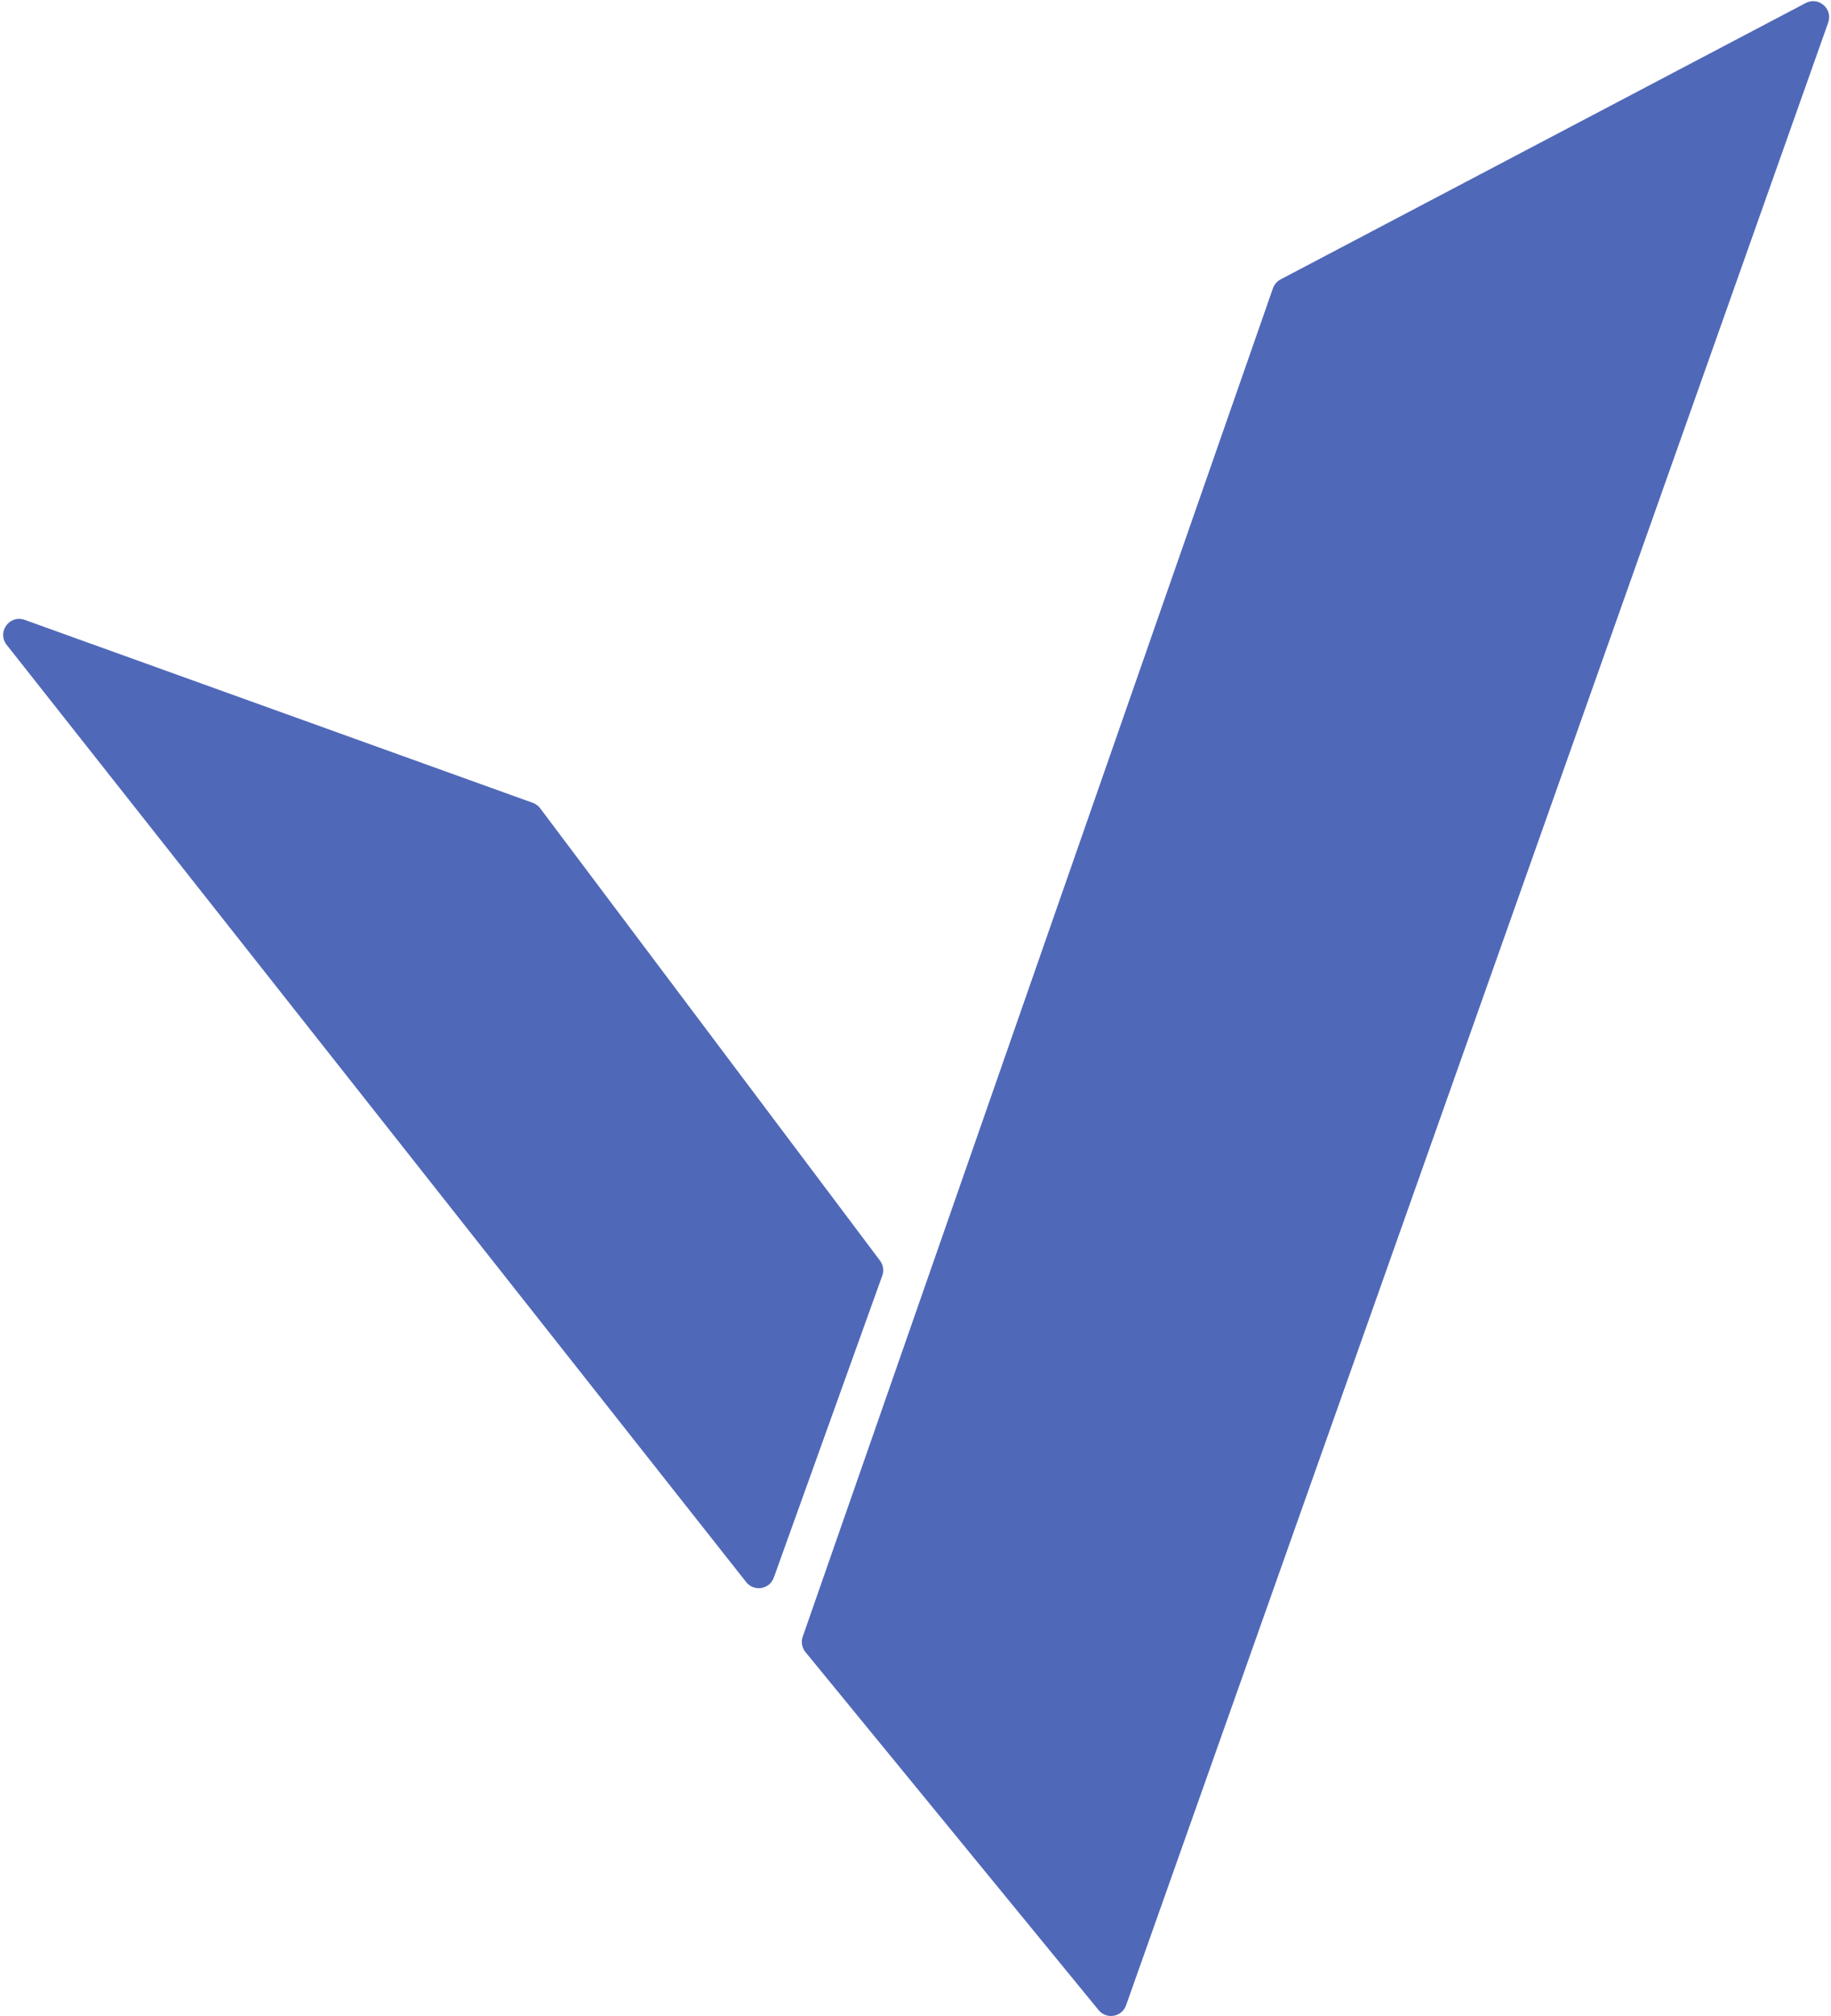
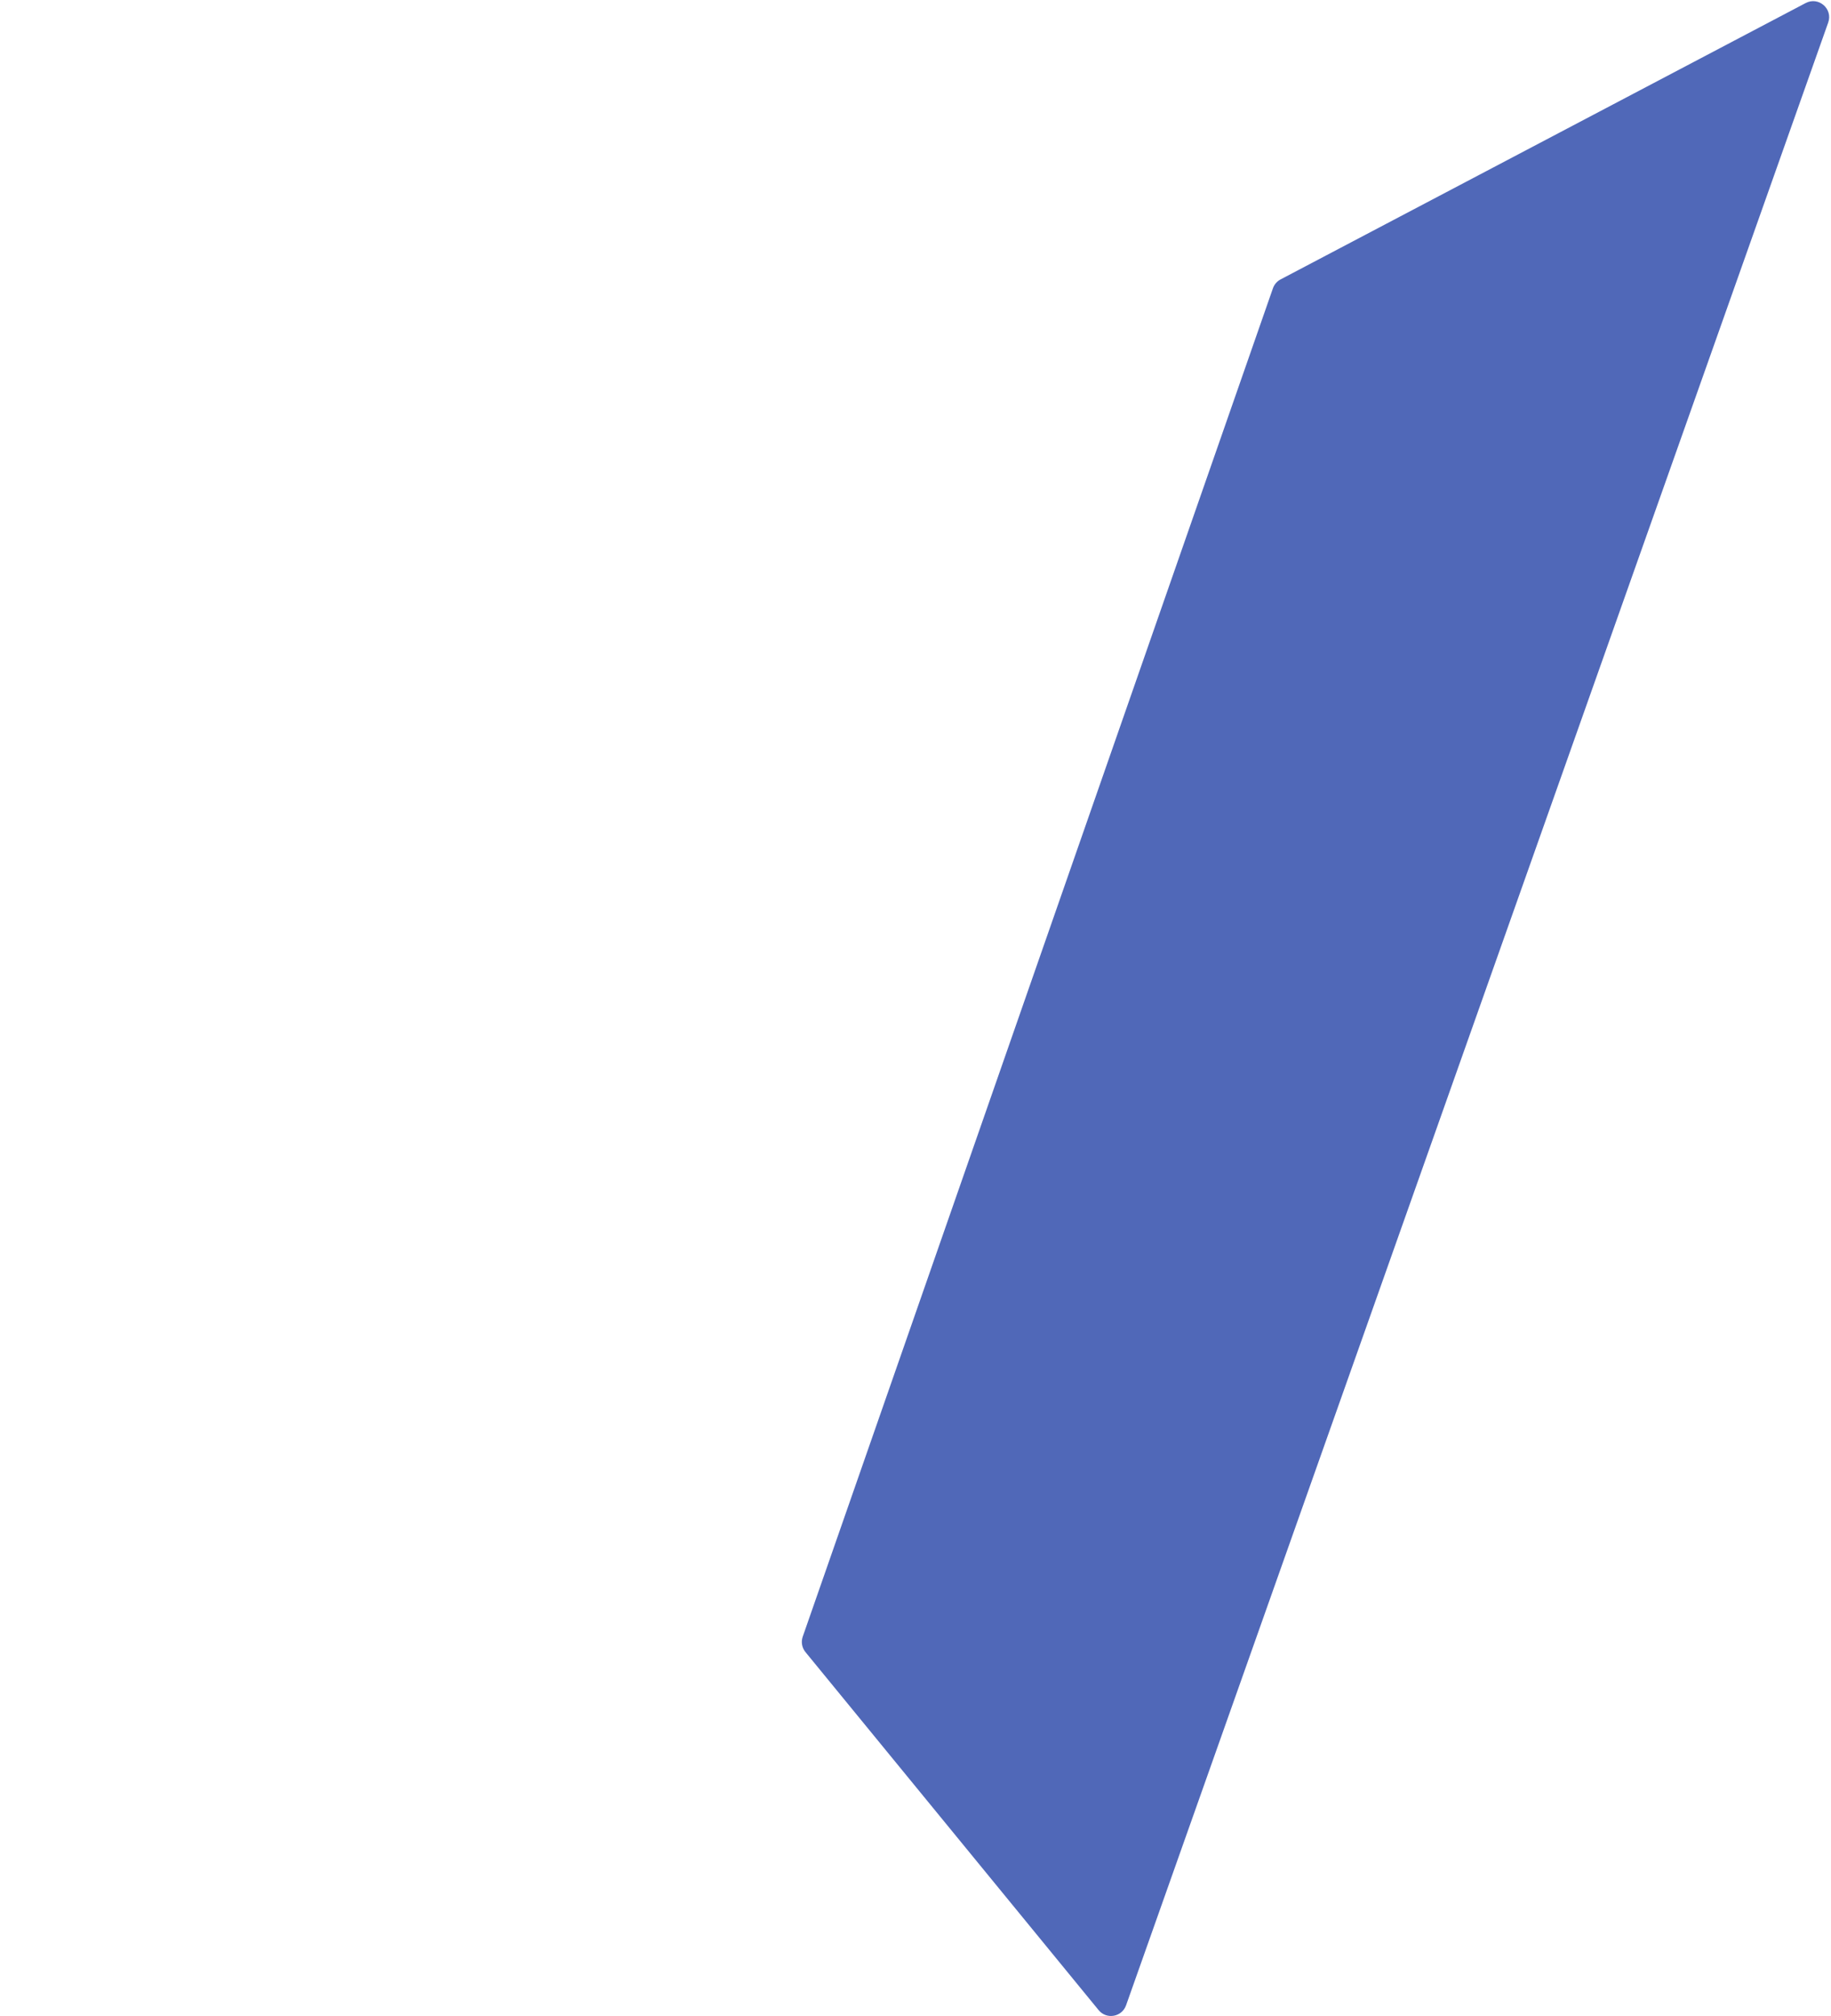
<svg xmlns="http://www.w3.org/2000/svg" width="458" height="504" viewBox="0 0 458 504" fill="none">
-   <path d="M186.652 395.515L1.668 161.201C-0.825 158.044 2.377 153.596 6.162 154.958L133.277 200.706C134.011 200.97 134.652 201.443 135.12 202.066L220.122 315.149C220.931 316.226 221.144 317.637 220.689 318.905L193.556 394.389C192.494 397.344 188.598 397.979 186.652 395.515Z" fill="#5068B8" />
  <path d="M274.805 502.513L201.475 413.007C200.592 411.929 200.333 410.469 200.792 409.154L318.405 72.074C318.739 71.118 319.423 70.323 320.319 69.852L451.668 0.759C454.89 -0.936 458.517 2.204 457.301 5.635L281.67 501.314C280.629 504.25 276.779 504.923 274.805 502.513Z" fill="#5068B8" />
</svg>